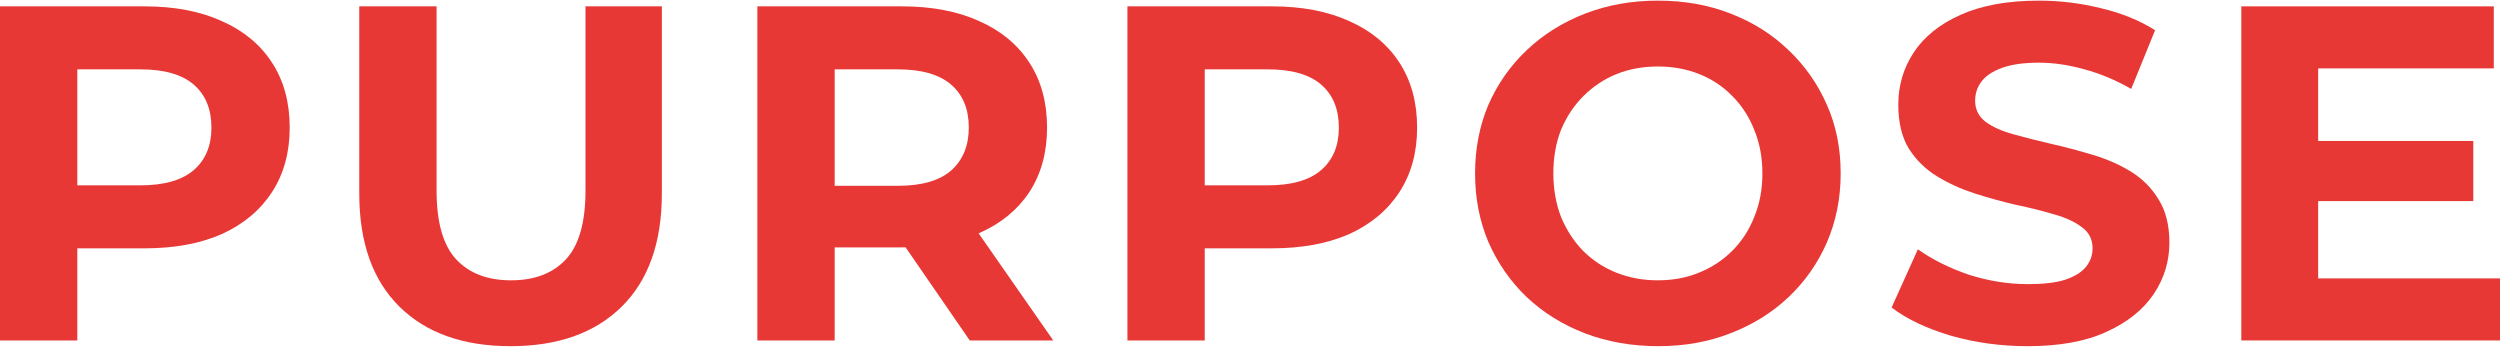
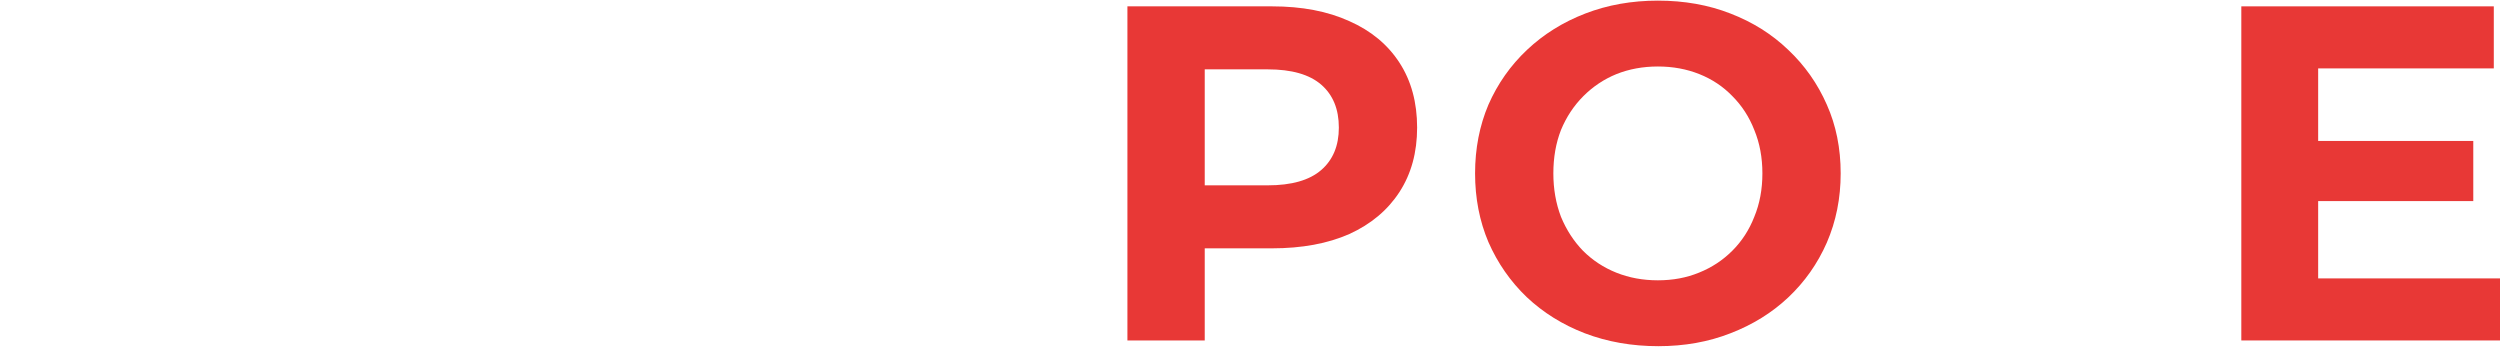
<svg xmlns="http://www.w3.org/2000/svg" width="1440" height="200" viewBox="0 0 1440 200" fill="none">
  <path d="M1331.96 81.186H1424.61V115.825H1331.96V81.186ZM1335.26 160.36H1440V196.099H1291V3.661H1436.43V39.4H1335.26V160.36Z" fill="#E83836" />
-   <path d="M1167.92 199.398C1152.52 199.398 1137.77 197.382 1123.66 193.35C1109.55 189.135 1098.18 183.728 1089.57 177.13L1104.69 143.591C1112.94 149.456 1122.65 154.312 1133.83 158.161C1145.19 161.827 1156.65 163.659 1168.19 163.659C1176.99 163.659 1184.05 162.835 1189.36 161.185C1194.86 159.353 1198.89 156.878 1201.46 153.763C1204.02 150.647 1205.31 147.073 1205.31 143.041C1205.31 137.909 1203.29 133.877 1199.26 130.945C1195.23 127.829 1189.91 125.355 1183.31 123.522C1176.72 121.506 1169.39 119.674 1161.32 118.024C1153.44 116.191 1145.47 113.992 1137.4 111.426C1129.52 108.861 1122.28 105.562 1115.69 101.53C1109.09 97.498 1103.68 92.183 1099.47 85.585C1095.44 78.987 1093.42 70.556 1093.42 60.293C1093.42 49.297 1096.35 39.308 1102.22 30.328C1108.26 21.164 1117.24 13.925 1129.16 8.61C1141.25 3.111 1156.37 0.362 1174.52 0.362C1186.61 0.362 1198.53 1.828 1210.26 4.761C1221.99 7.51 1232.34 11.725 1241.32 17.407L1227.58 51.221C1218.6 46.089 1209.61 42.332 1200.63 39.95C1191.65 37.384 1182.86 36.101 1174.24 36.101C1165.63 36.101 1158.57 37.109 1153.07 39.125C1147.58 41.141 1143.64 43.798 1141.25 47.097C1138.87 50.213 1137.68 53.878 1137.68 58.094C1137.68 63.042 1139.7 67.074 1143.73 70.19C1147.76 73.122 1153.07 75.505 1159.67 77.337C1166.27 79.17 1173.51 81.003 1181.39 82.836C1189.45 84.668 1197.43 86.776 1205.31 89.159C1213.37 91.541 1220.7 94.748 1227.3 98.78C1233.9 102.812 1239.21 108.127 1243.25 114.725C1247.46 121.323 1249.57 129.662 1249.57 139.742C1249.57 150.555 1246.54 160.452 1240.5 169.433C1234.45 178.413 1225.38 185.652 1213.28 191.151C1201.37 196.649 1186.25 199.398 1167.92 199.398Z" fill="#E83836" />
  <path d="M955.21 199.398C939.999 199.398 925.886 196.924 912.874 191.975C900.045 187.027 888.865 180.062 879.335 171.082C869.988 162.102 862.657 151.563 857.342 139.467C852.21 127.371 849.645 114.175 849.645 99.88C849.645 85.585 852.21 72.389 857.342 60.293C862.657 48.197 870.08 37.659 879.61 28.678C889.14 19.698 900.32 12.733 913.149 7.785C925.978 2.837 939.907 0.362 954.935 0.362C970.147 0.362 984.076 2.837 996.722 7.785C1009.55 12.733 1020.64 19.698 1029.99 28.678C1039.52 37.659 1046.94 48.197 1052.25 60.293C1057.57 72.206 1060.23 85.401 1060.23 99.88C1060.23 114.175 1057.57 127.463 1052.25 139.742C1046.94 151.838 1039.52 162.377 1029.99 171.357C1020.64 180.154 1009.55 187.027 996.722 191.975C984.076 196.924 970.239 199.398 955.21 199.398ZM954.935 161.46C963.549 161.46 971.43 159.994 978.578 157.062C985.909 154.129 992.323 149.914 997.822 144.416C1003.32 138.917 1007.54 132.411 1010.47 124.897C1013.58 117.383 1015.14 109.044 1015.14 99.88C1015.14 90.716 1013.58 82.377 1010.47 74.863C1007.54 67.349 1003.32 60.843 997.822 55.344C992.507 49.846 986.184 45.631 978.853 42.699C971.522 39.766 963.549 38.3 954.935 38.3C946.322 38.3 938.349 39.766 931.018 42.699C923.871 45.631 917.548 49.846 912.049 55.344C906.551 60.843 902.244 67.349 899.128 74.863C896.196 82.377 894.73 90.716 894.73 99.88C894.73 108.861 896.196 117.199 899.128 124.897C902.244 132.411 906.459 138.917 911.774 144.416C917.273 149.914 923.687 154.129 931.018 157.062C938.349 159.994 946.322 161.46 954.935 161.46Z" fill="#E83836" />
  <path d="M649.391 196.099V3.661H732.689C749.916 3.661 764.762 6.502 777.224 12.183C789.687 17.682 799.309 25.654 806.09 36.101C812.871 46.547 816.262 59.01 816.262 73.489C816.262 87.784 812.871 100.155 806.09 110.602C799.309 121.048 789.687 129.112 777.224 134.794C764.762 140.292 749.916 143.041 732.689 143.041H674.133L693.926 122.973V196.099H649.391ZM693.926 127.921L674.133 106.753H730.214C743.96 106.753 754.223 103.82 761.004 97.956C767.786 92.091 771.176 83.935 771.176 73.489C771.176 62.859 767.786 54.611 761.004 48.746C754.223 42.882 743.96 39.949 730.214 39.949H674.133L693.926 18.781V127.921Z" fill="#E83836" />
-   <path d="M436.238 196.099V3.661H519.536C536.764 3.661 551.609 6.502 564.072 12.183C576.535 17.682 586.156 25.654 592.938 36.101C599.719 46.547 603.109 59.01 603.109 73.489C603.109 87.784 599.719 100.155 592.938 110.602C586.156 120.865 576.535 128.746 564.072 134.244C551.609 139.742 536.764 142.491 519.536 142.491H460.98L480.774 122.973V196.099H436.238ZM558.574 196.099L510.464 126.271H558.024L606.683 196.099H558.574ZM480.774 127.921L460.98 107.028H517.062C530.808 107.028 541.071 104.095 547.852 98.231C554.633 92.183 558.024 83.935 558.024 73.489C558.024 62.859 554.633 54.611 547.852 48.746C541.071 42.882 530.808 39.949 517.062 39.949H460.98L480.774 18.781V127.921Z" fill="#E83836" />
-   <path d="M294.084 199.398C266.776 199.398 245.425 191.792 230.03 176.58C214.635 161.368 206.938 139.65 206.938 111.426V3.661H251.473V109.777C251.473 128.104 255.23 141.3 262.744 149.364C270.259 157.428 280.797 161.46 294.359 161.46C307.921 161.46 318.46 157.428 325.974 149.364C333.488 141.3 337.245 128.104 337.245 109.777V3.661H381.231V111.426C381.231 139.65 373.534 161.368 358.139 176.58C342.744 191.792 321.392 199.398 294.084 199.398Z" fill="#E83836" />
-   <path d="M0 196.099V3.661H83.298C100.526 3.661 115.371 6.502 127.834 12.184C140.296 17.682 149.918 25.654 156.699 36.101C163.48 46.547 166.871 59.01 166.871 73.489C166.871 87.784 163.48 100.155 156.699 110.602C149.918 121.048 140.296 129.112 127.834 134.794C115.371 140.292 100.526 143.041 83.298 143.041H24.742L44.536 122.973V196.099H0ZM44.536 127.921L24.742 106.753H80.824C94.569 106.753 104.833 103.821 111.614 97.956C118.395 92.091 121.786 83.935 121.786 73.489C121.786 62.859 118.395 54.612 111.614 48.747C104.833 42.882 94.569 39.95 80.824 39.95H24.742L44.536 18.782V127.921Z" fill="#E83836" />
</svg>